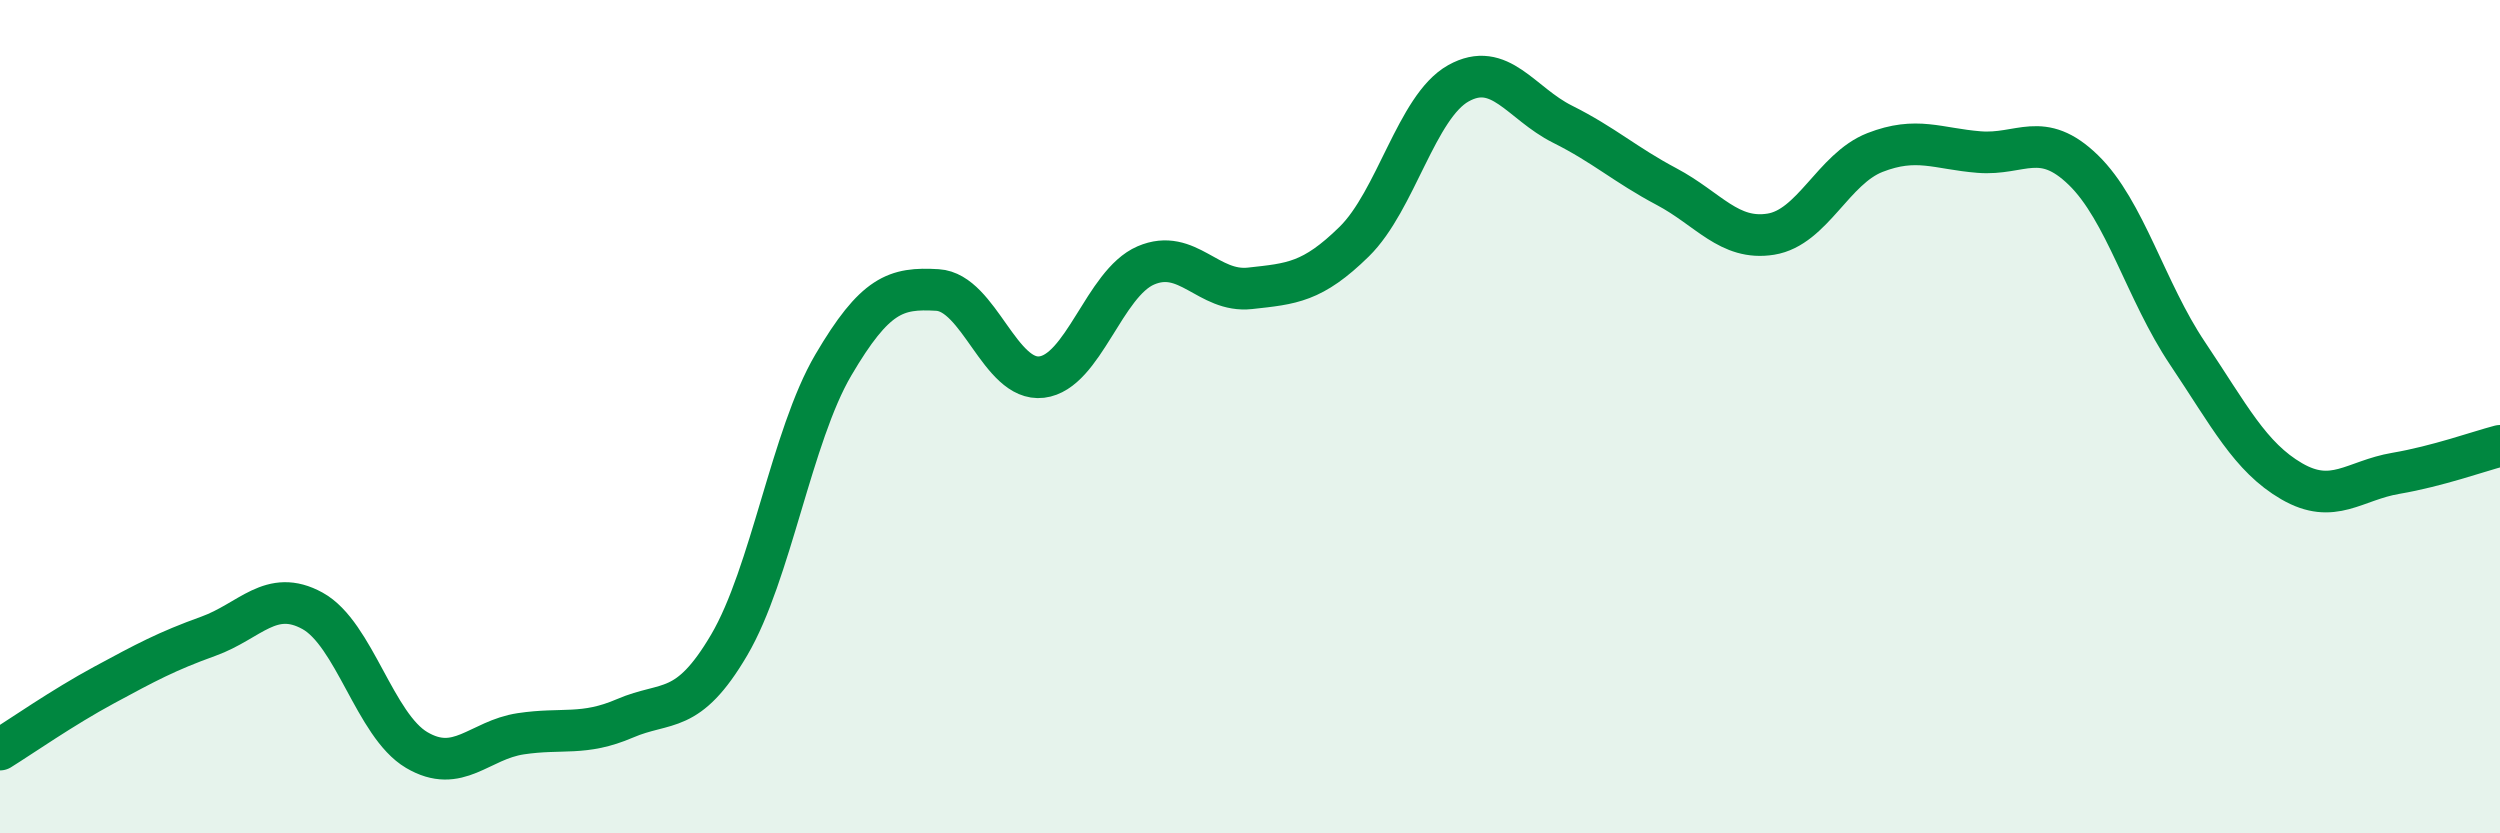
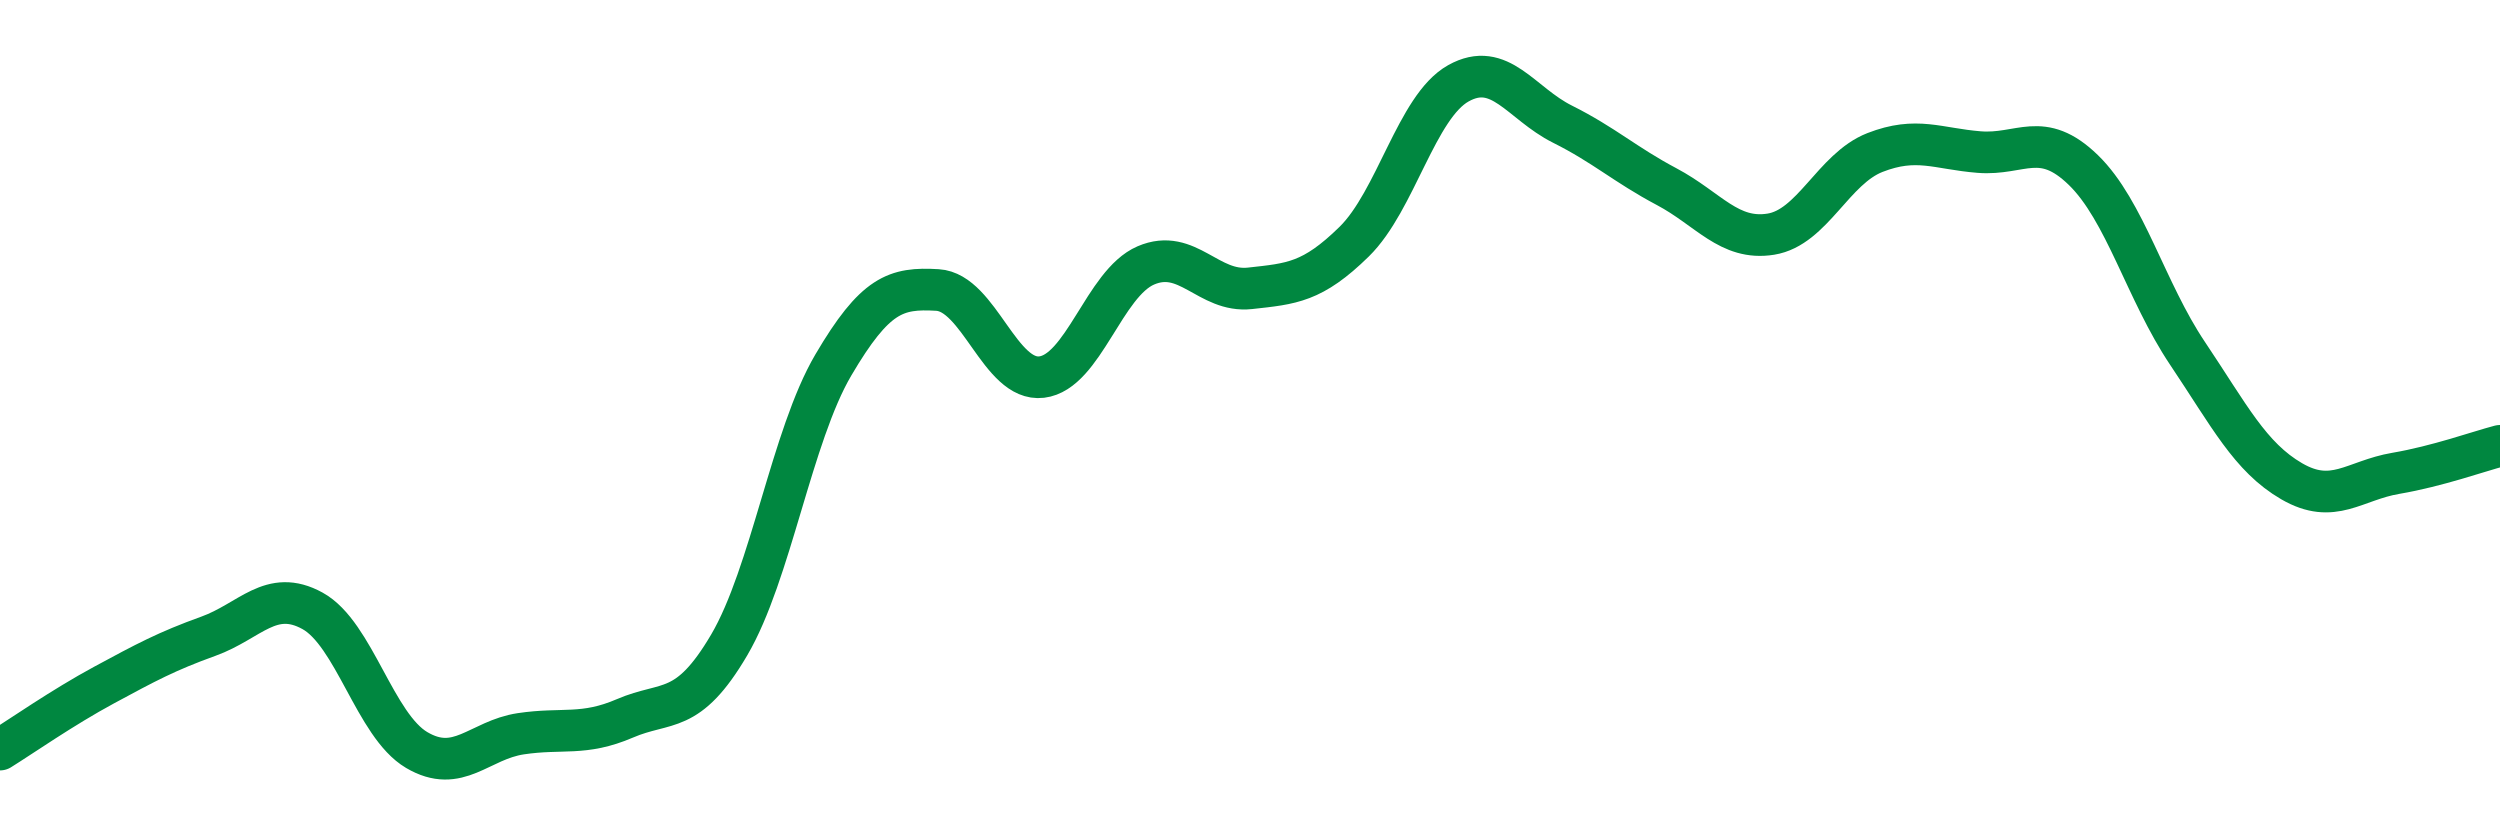
<svg xmlns="http://www.w3.org/2000/svg" width="60" height="20" viewBox="0 0 60 20">
-   <path d="M 0,17.99 C 0.5,17.68 1.5,16.98 2.5,16.44 C 3.5,15.9 4,15.63 5,15.27 C 6,14.91 6.5,14.11 7.5,14.66 C 8.5,15.21 9,17.41 10,18 C 11,18.59 11.5,17.76 12.5,17.61 C 13.5,17.46 14,17.67 15,17.24 C 16,16.81 16.5,17.18 17.5,15.48 C 18.5,13.78 19,10.46 20,8.76 C 21,7.06 21.5,6.9 22.5,6.96 C 23.5,7.02 24,9.17 25,9.05 C 26,8.93 26.5,6.8 27.5,6.37 C 28.5,5.94 29,7.03 30,6.92 C 31,6.81 31.5,6.78 32.5,5.8 C 33.5,4.82 34,2.56 35,2 C 36,1.44 36.5,2.48 37.5,2.98 C 38.5,3.48 39,3.95 40,4.48 C 41,5.01 41.5,5.78 42.5,5.62 C 43.5,5.46 44,4.05 45,3.66 C 46,3.27 46.5,3.57 47.5,3.65 C 48.5,3.73 49,3.11 50,4.08 C 51,5.05 51.5,6.99 52.5,8.48 C 53.5,9.97 54,10.97 55,11.55 C 56,12.13 56.5,11.53 57.5,11.36 C 58.5,11.19 59.5,10.83 60,10.7L60 20L0 20Z" fill="#008740" opacity="0.1" stroke-linecap="round" stroke-linejoin="round" />
  <path d="M 0,17.99 C 0.5,17.68 1.5,16.98 2.5,16.44 C 3.5,15.9 4,15.63 5,15.27 C 6,14.91 6.5,14.11 7.5,14.66 C 8.5,15.21 9,17.41 10,18 C 11,18.59 11.5,17.76 12.5,17.61 C 13.5,17.46 14,17.67 15,17.24 C 16,16.81 16.5,17.18 17.5,15.48 C 18.5,13.78 19,10.46 20,8.76 C 21,7.06 21.5,6.9 22.5,6.96 C 23.5,7.02 24,9.17 25,9.05 C 26,8.93 26.5,6.8 27.5,6.37 C 28.5,5.94 29,7.03 30,6.92 C 31,6.81 31.5,6.78 32.5,5.8 C 33.5,4.82 34,2.56 35,2 C 36,1.44 36.5,2.48 37.5,2.98 C 38.5,3.48 39,3.95 40,4.48 C 41,5.01 41.5,5.78 42.5,5.62 C 43.5,5.46 44,4.05 45,3.66 C 46,3.27 46.5,3.57 47.5,3.65 C 48.5,3.73 49,3.11 50,4.08 C 51,5.05 51.5,6.99 52.5,8.48 C 53.5,9.97 54,10.97 55,11.55 C 56,12.13 56.5,11.53 57.5,11.36 C 58.5,11.19 59.5,10.83 60,10.7" stroke="#008740" stroke-width="1" fill="none" stroke-linecap="round" stroke-linejoin="round" />
</svg>